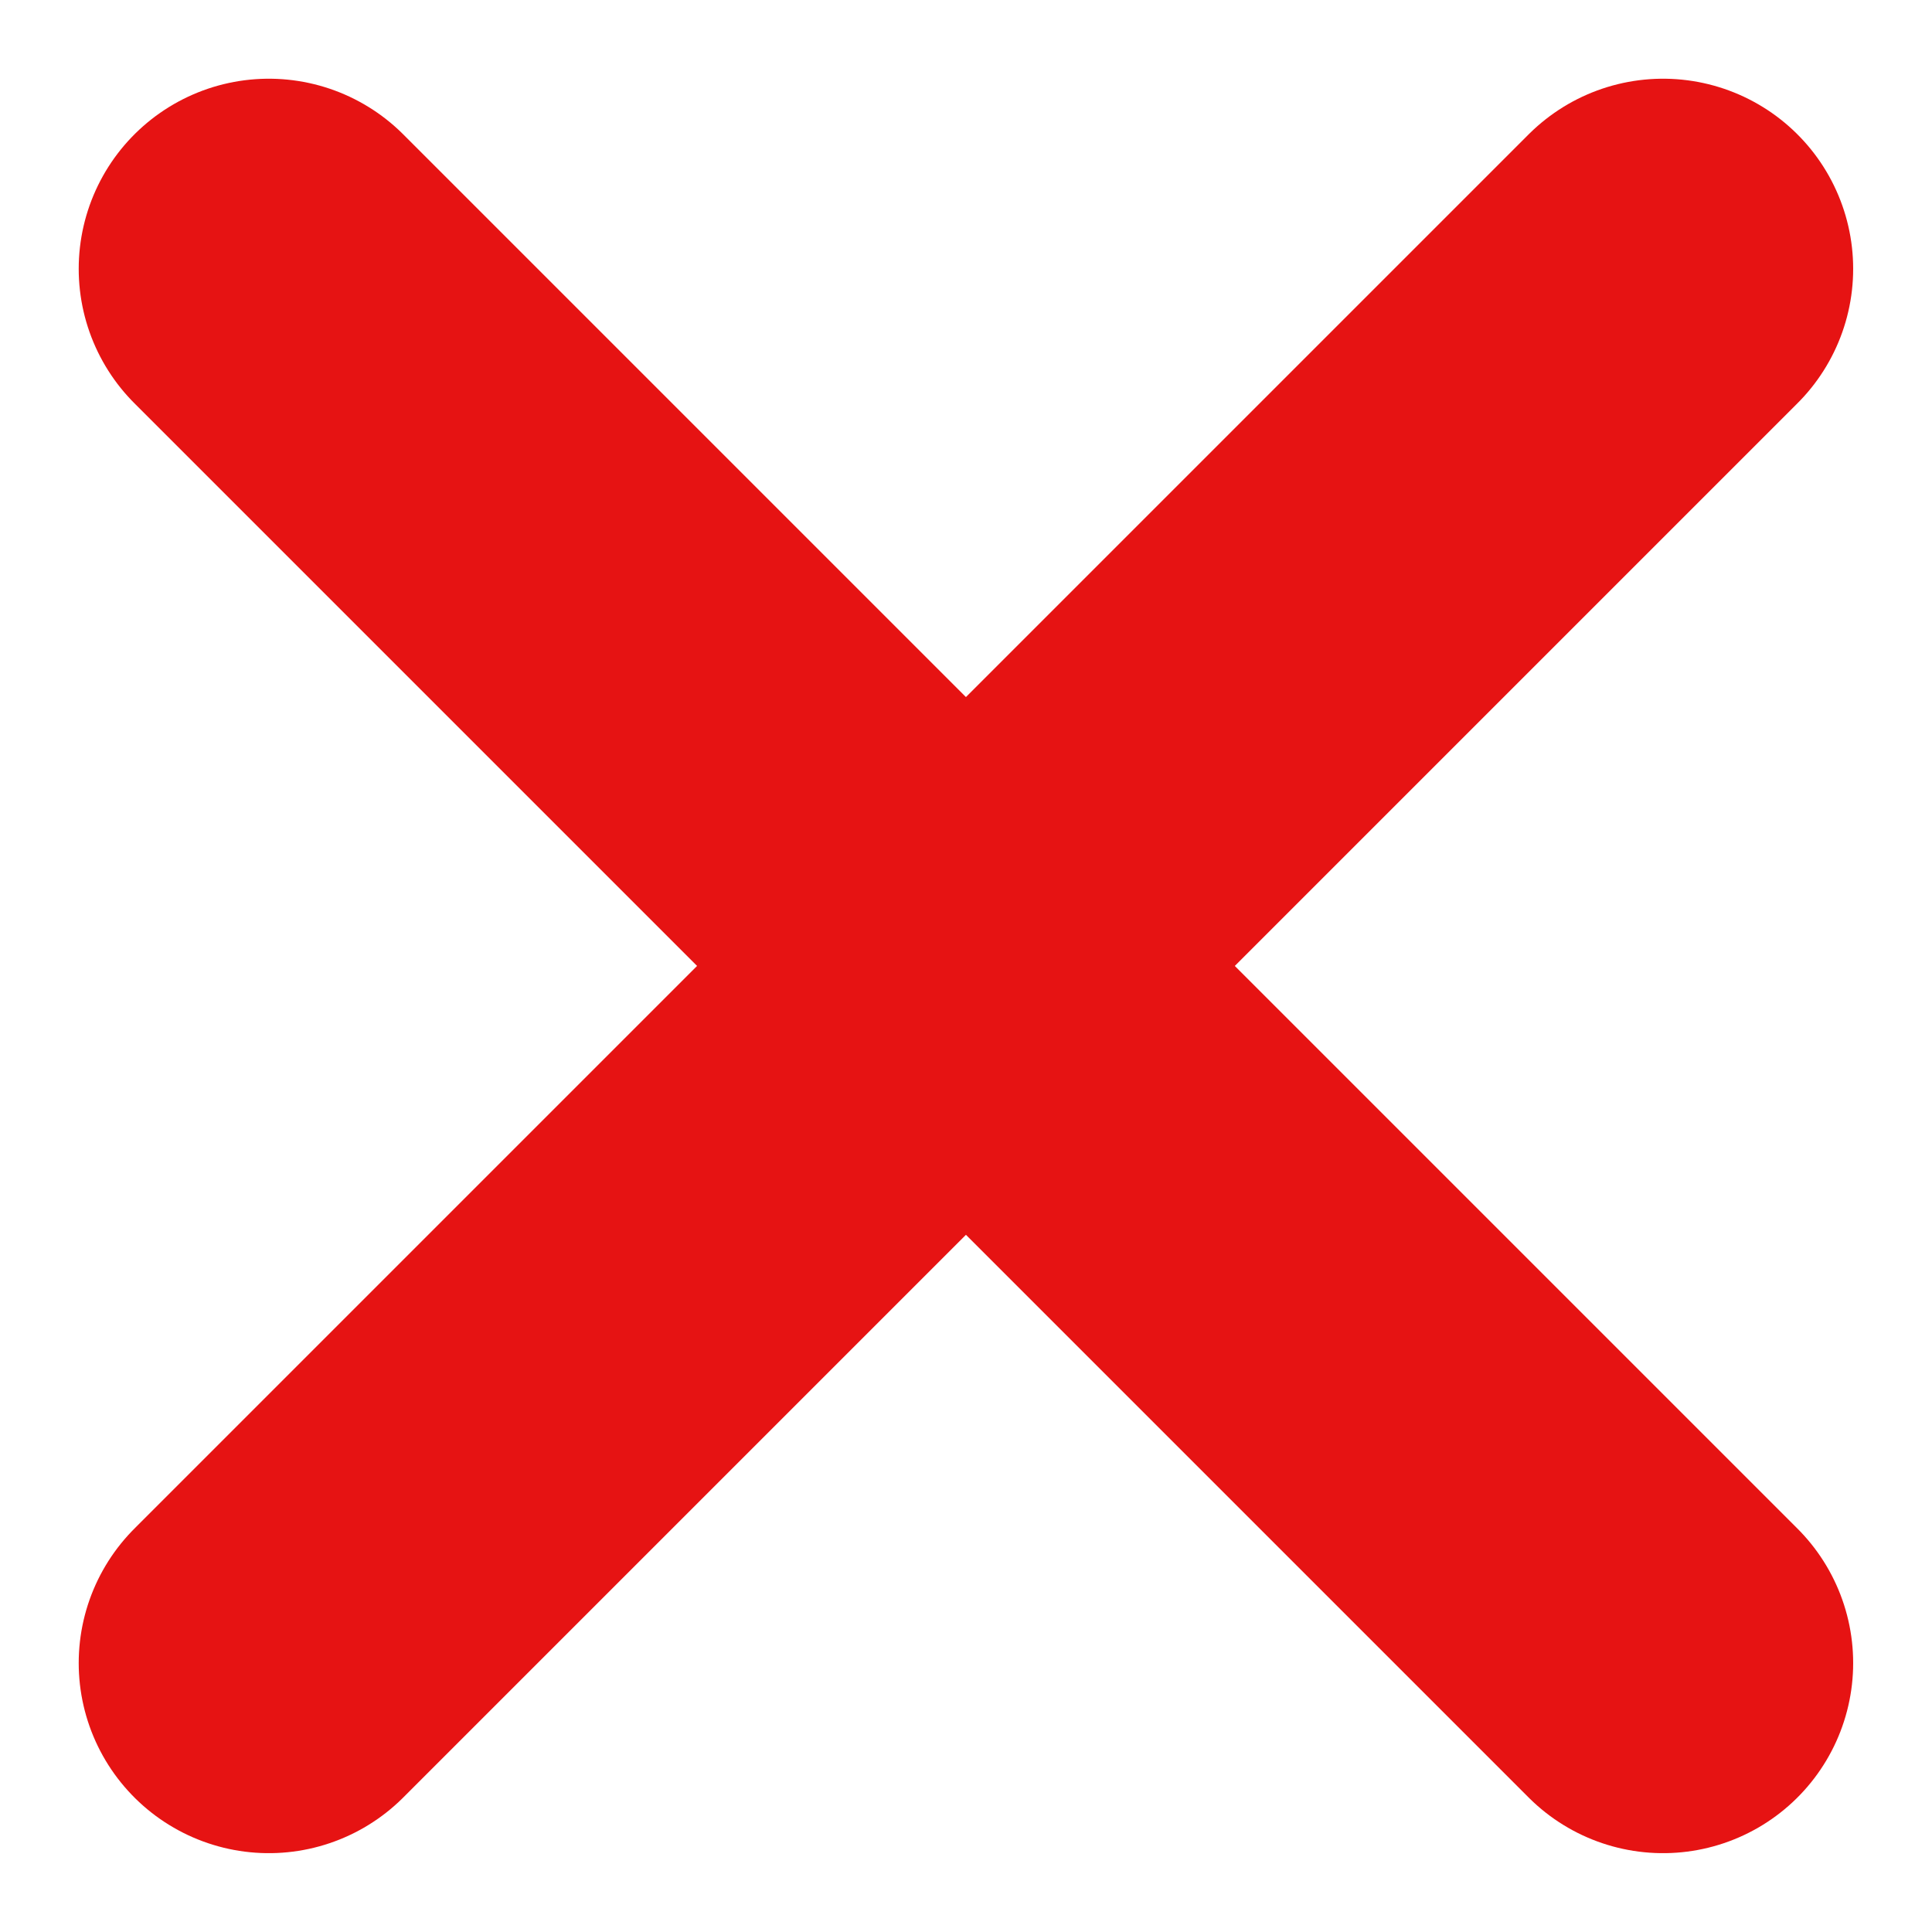
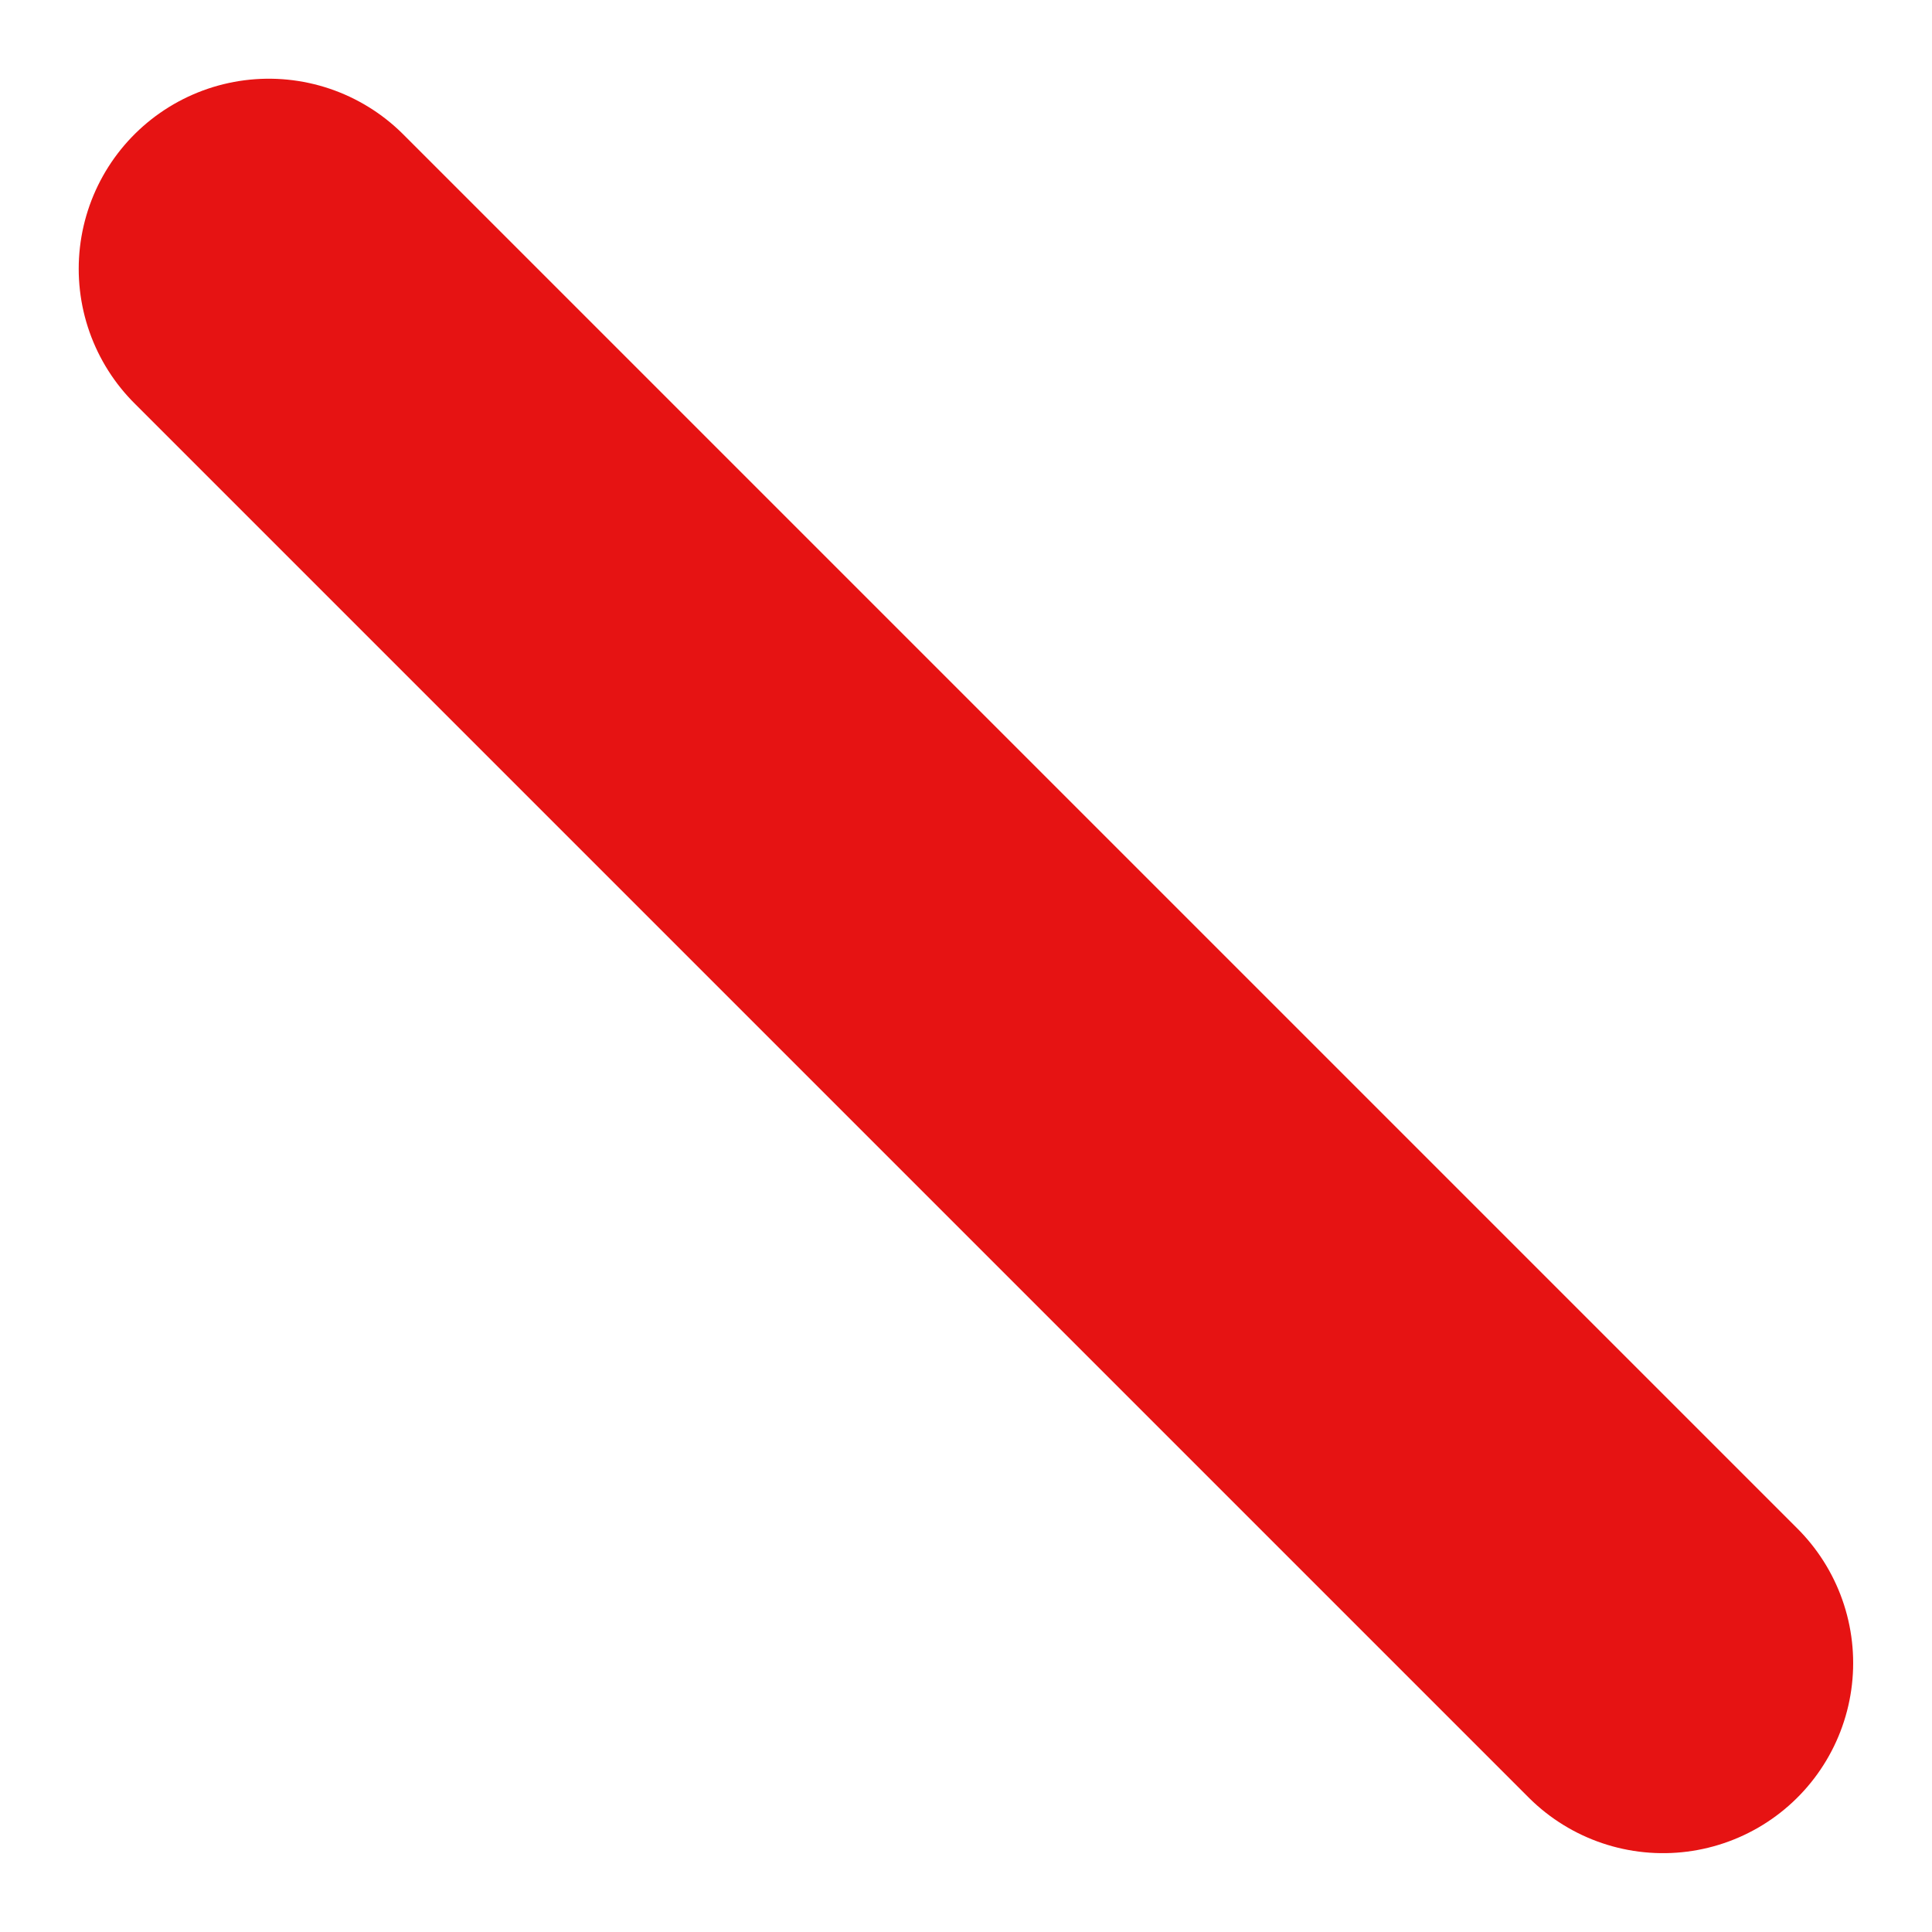
<svg xmlns="http://www.w3.org/2000/svg" width="15.243" height="15.243" viewBox="0 0 15.243 15.243">
  <g id="modal-close" transform="translate(-1100.379 -253.879)">
-     <line id="Линия_175" data-name="Линия 175" x1="11" y2="11" transform="translate(1102.5 256)" fill="none" stroke="#e61313" stroke-linecap="round" stroke-width="3" />
    <line id="Линия_176" data-name="Линия 176" x2="11" y2="11" transform="translate(1102.5 256)" fill="none" stroke="#e61313" stroke-linecap="round" stroke-width="3" />
  </g>
</svg>